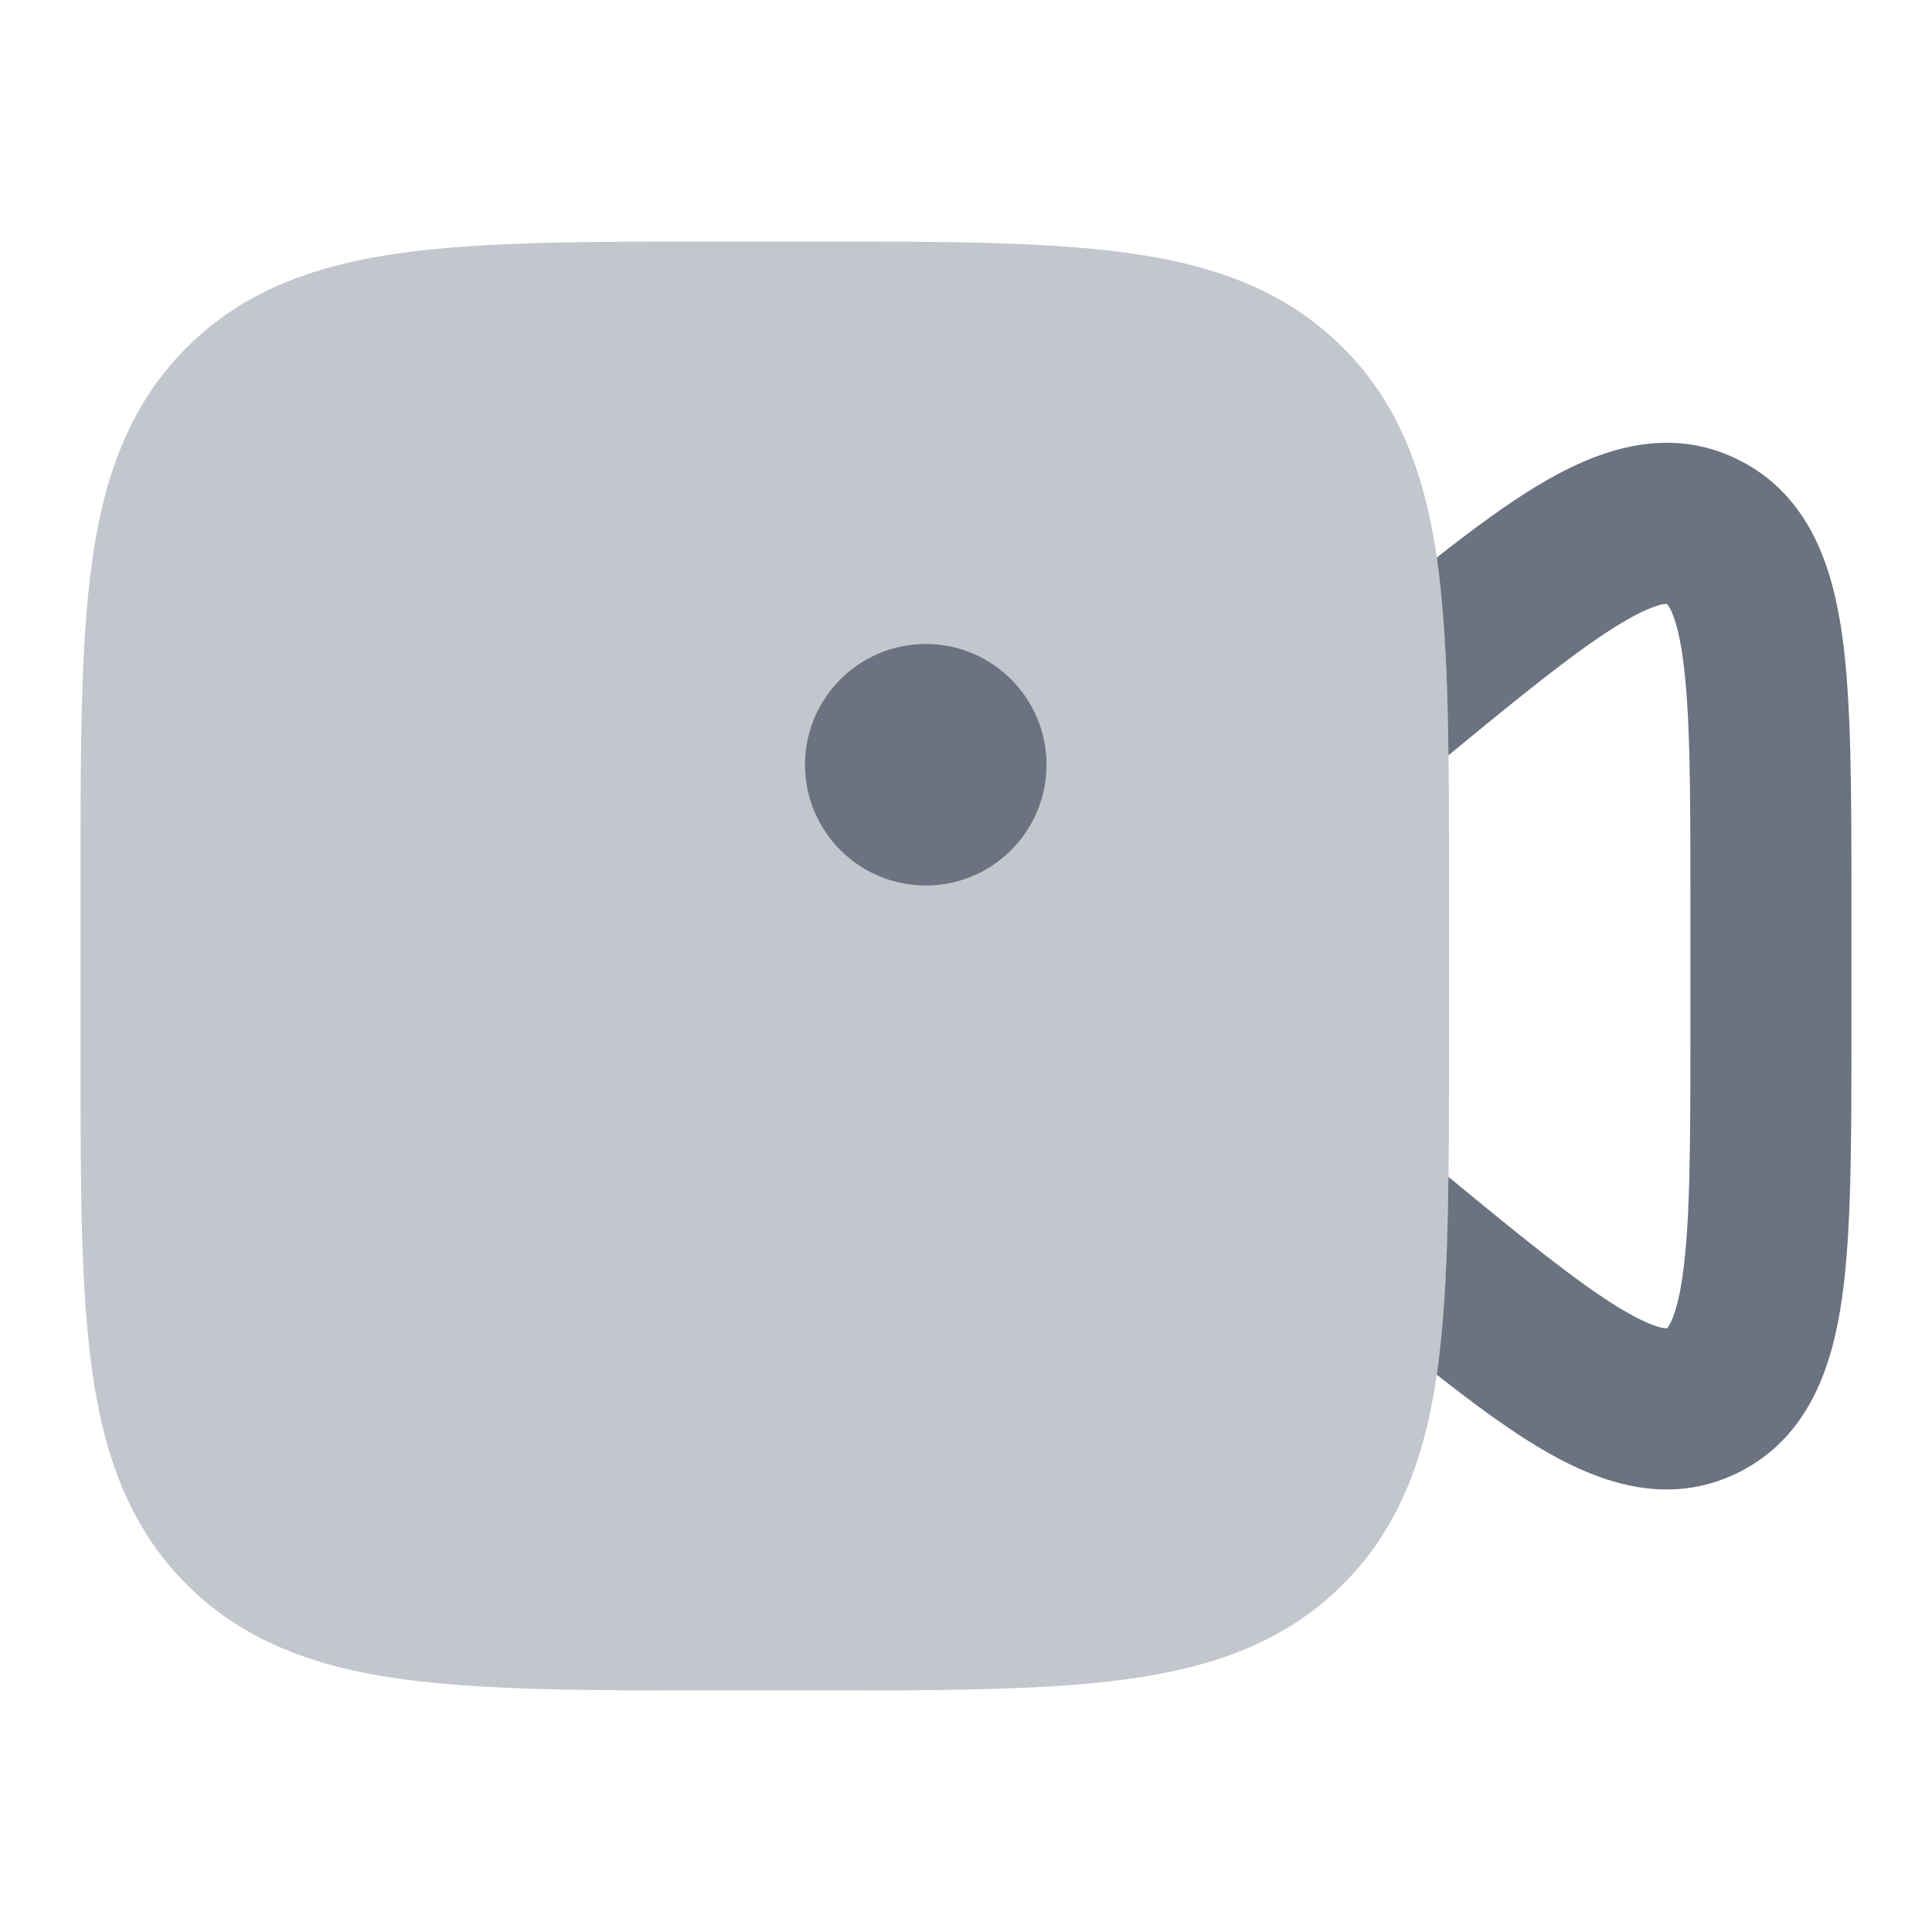
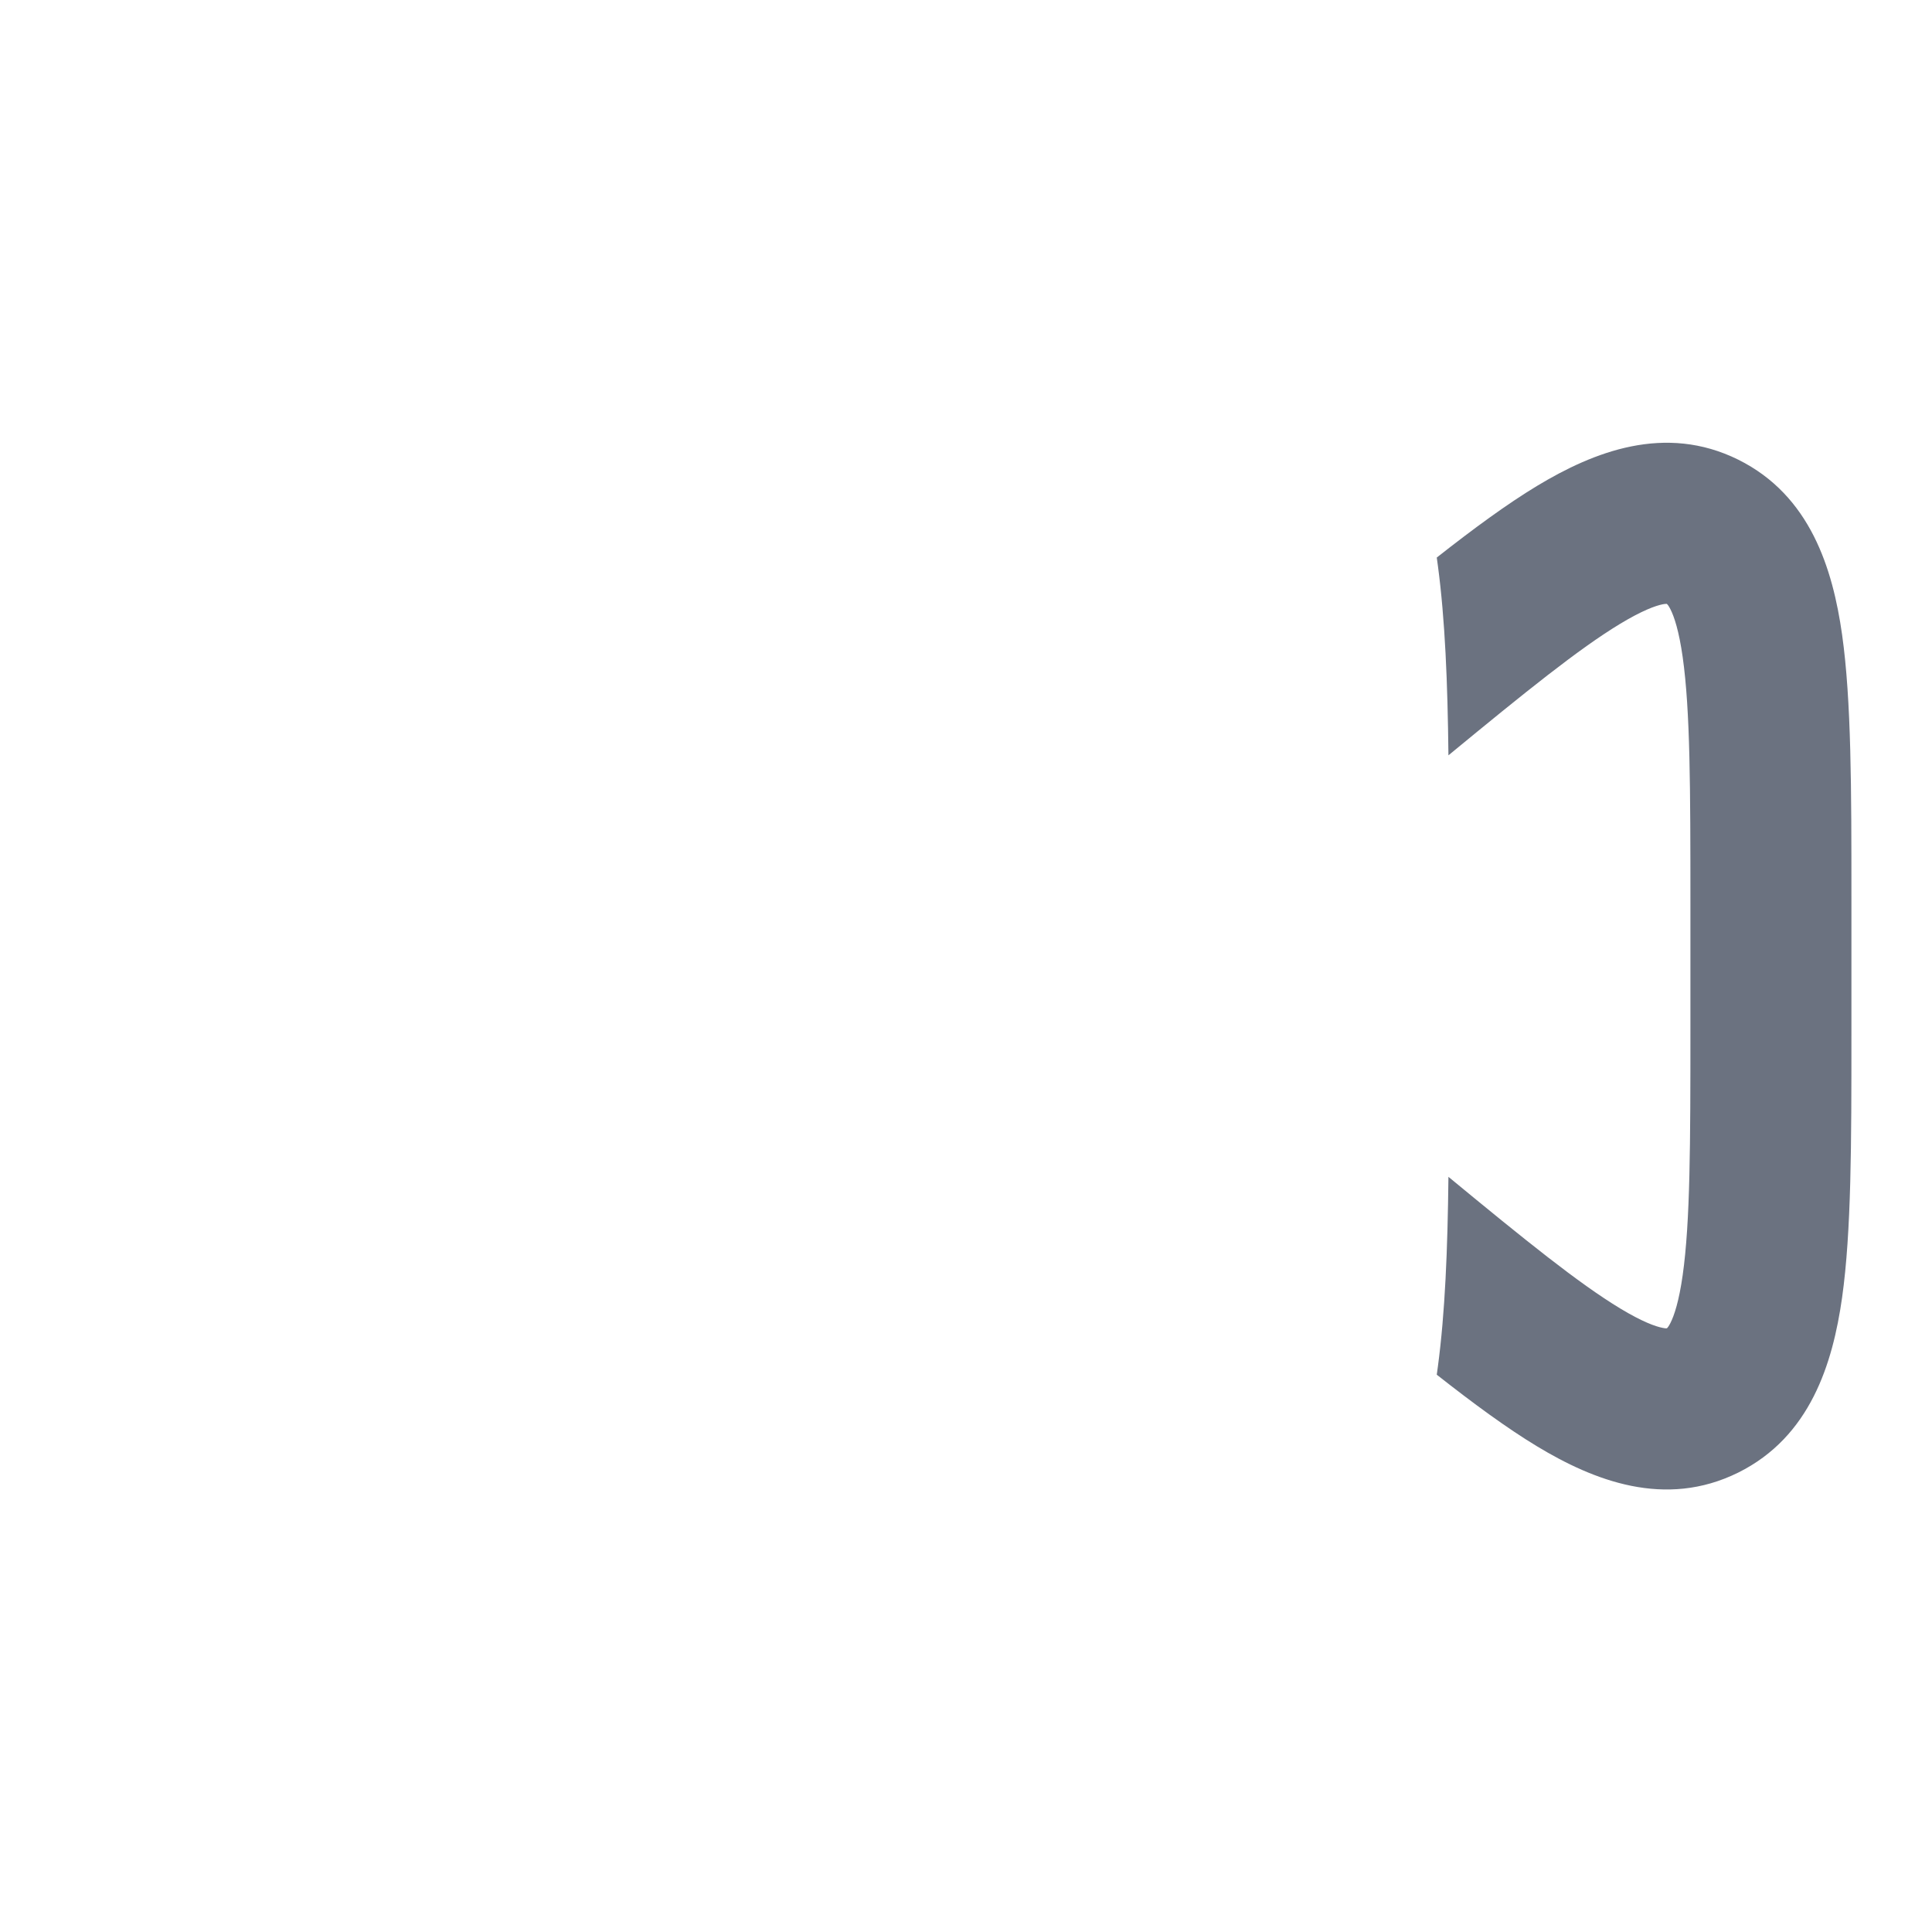
<svg xmlns="http://www.w3.org/2000/svg" width="24" height="24" viewBox="0 0 24 24" fill="none">
  <path d="M17.993 9.383C17.983 8.477 17.951 7.694 17.862 7.028C17.857 6.994 17.853 6.96 17.848 6.926C18.306 6.566 18.72 6.262 19.094 6.036C19.795 5.613 20.682 5.259 21.593 5.71C22.489 6.155 22.767 7.066 22.883 7.883C22.999 8.704 22.999 9.81 22.999 11.138V12.864C22.999 14.193 22.999 15.298 22.883 16.12C22.767 16.937 22.489 17.848 21.593 18.293C20.682 18.744 19.795 18.39 19.094 17.967C18.72 17.741 18.306 17.437 17.848 17.077C17.853 17.043 17.857 17.009 17.862 16.975C17.951 16.309 17.983 15.525 17.993 14.619C18.951 15.409 19.612 15.943 20.128 16.255C20.4 16.419 20.564 16.478 20.653 16.495C20.673 16.499 20.686 16.501 20.694 16.501L20.699 16.501H20.703L20.705 16.5C20.709 16.498 20.711 16.497 20.711 16.497C20.714 16.494 20.729 16.477 20.75 16.436C20.798 16.342 20.857 16.164 20.903 15.84C20.997 15.175 20.999 14.213 20.999 12.783V11.219C20.999 9.789 20.997 8.827 20.903 8.163C20.857 7.839 20.798 7.66 20.75 7.567C20.729 7.525 20.714 7.509 20.711 7.507C20.711 7.507 20.709 7.504 20.705 7.502L20.703 7.501C20.703 7.501 20.698 7.501 20.694 7.502C20.686 7.502 20.673 7.503 20.653 7.507C20.564 7.525 20.4 7.584 20.128 7.748C19.612 8.06 18.951 8.594 17.993 9.383Z" fill="#6B7280" />
-   <path opacity="0.4" d="M10.072 3H8.928C7.339 3 6.046 3 5.026 3.137C3.962 3.28 3.047 3.589 2.318 4.318C1.589 5.047 1.28 5.962 1.137 7.026C1 8.046 1 9.339 1 10.928V13.072C1 14.661 1 15.954 1.137 16.974C1.28 18.038 1.589 18.953 2.318 19.682C3.047 20.411 3.962 20.72 5.026 20.863C6.046 21 7.339 21 8.928 21H10.072C11.661 21 12.954 21 13.974 20.863C15.038 20.72 15.953 20.411 16.682 19.682C17.411 18.953 17.72 18.038 17.863 16.974C18 15.954 18 14.661 18 13.072V10.928C18 9.339 18 8.046 17.863 7.026C17.72 5.962 17.411 5.047 16.682 4.318C15.953 3.589 15.038 3.28 13.974 3.137C12.954 3 11.661 3 10.072 3Z" fill="#6B7280" />
-   <path d="M11.5 11C12.328 11 13 10.328 13 9.5C13 8.672 12.328 8 11.5 8C10.672 8 10 8.672 10 9.5C10 10.328 10.672 11 11.5 11Z" fill="#6B7280" />
</svg>